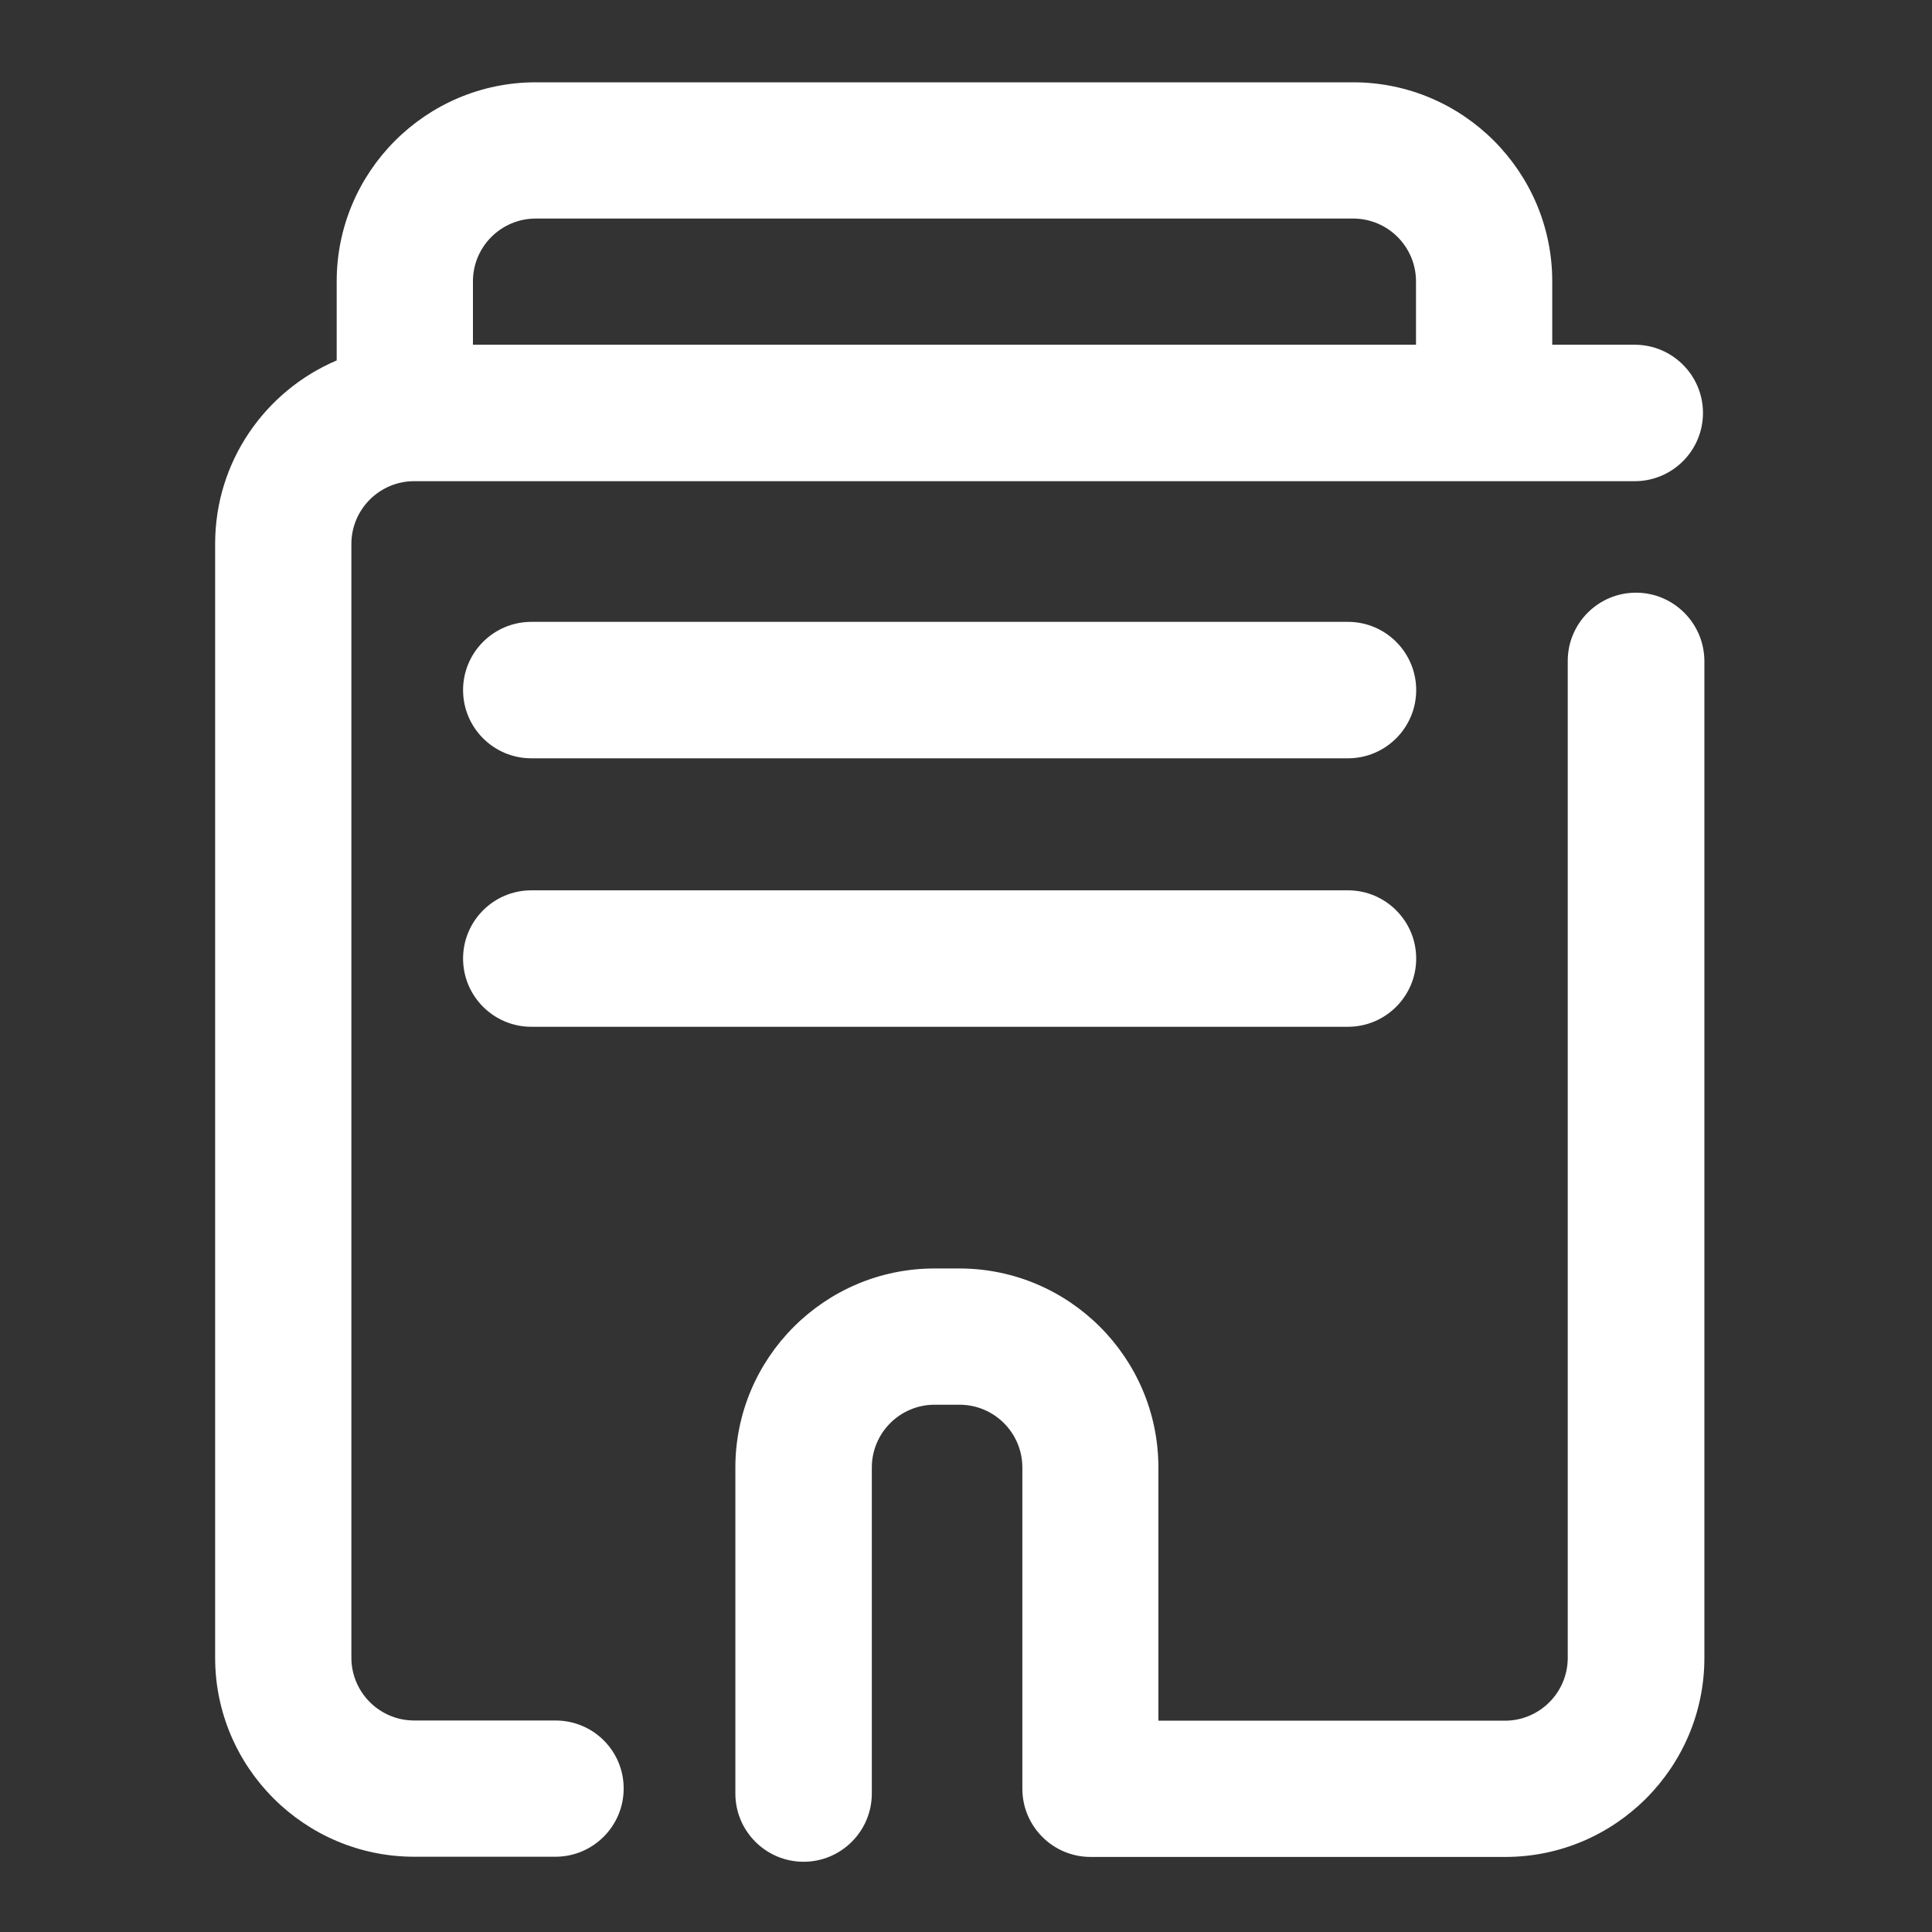
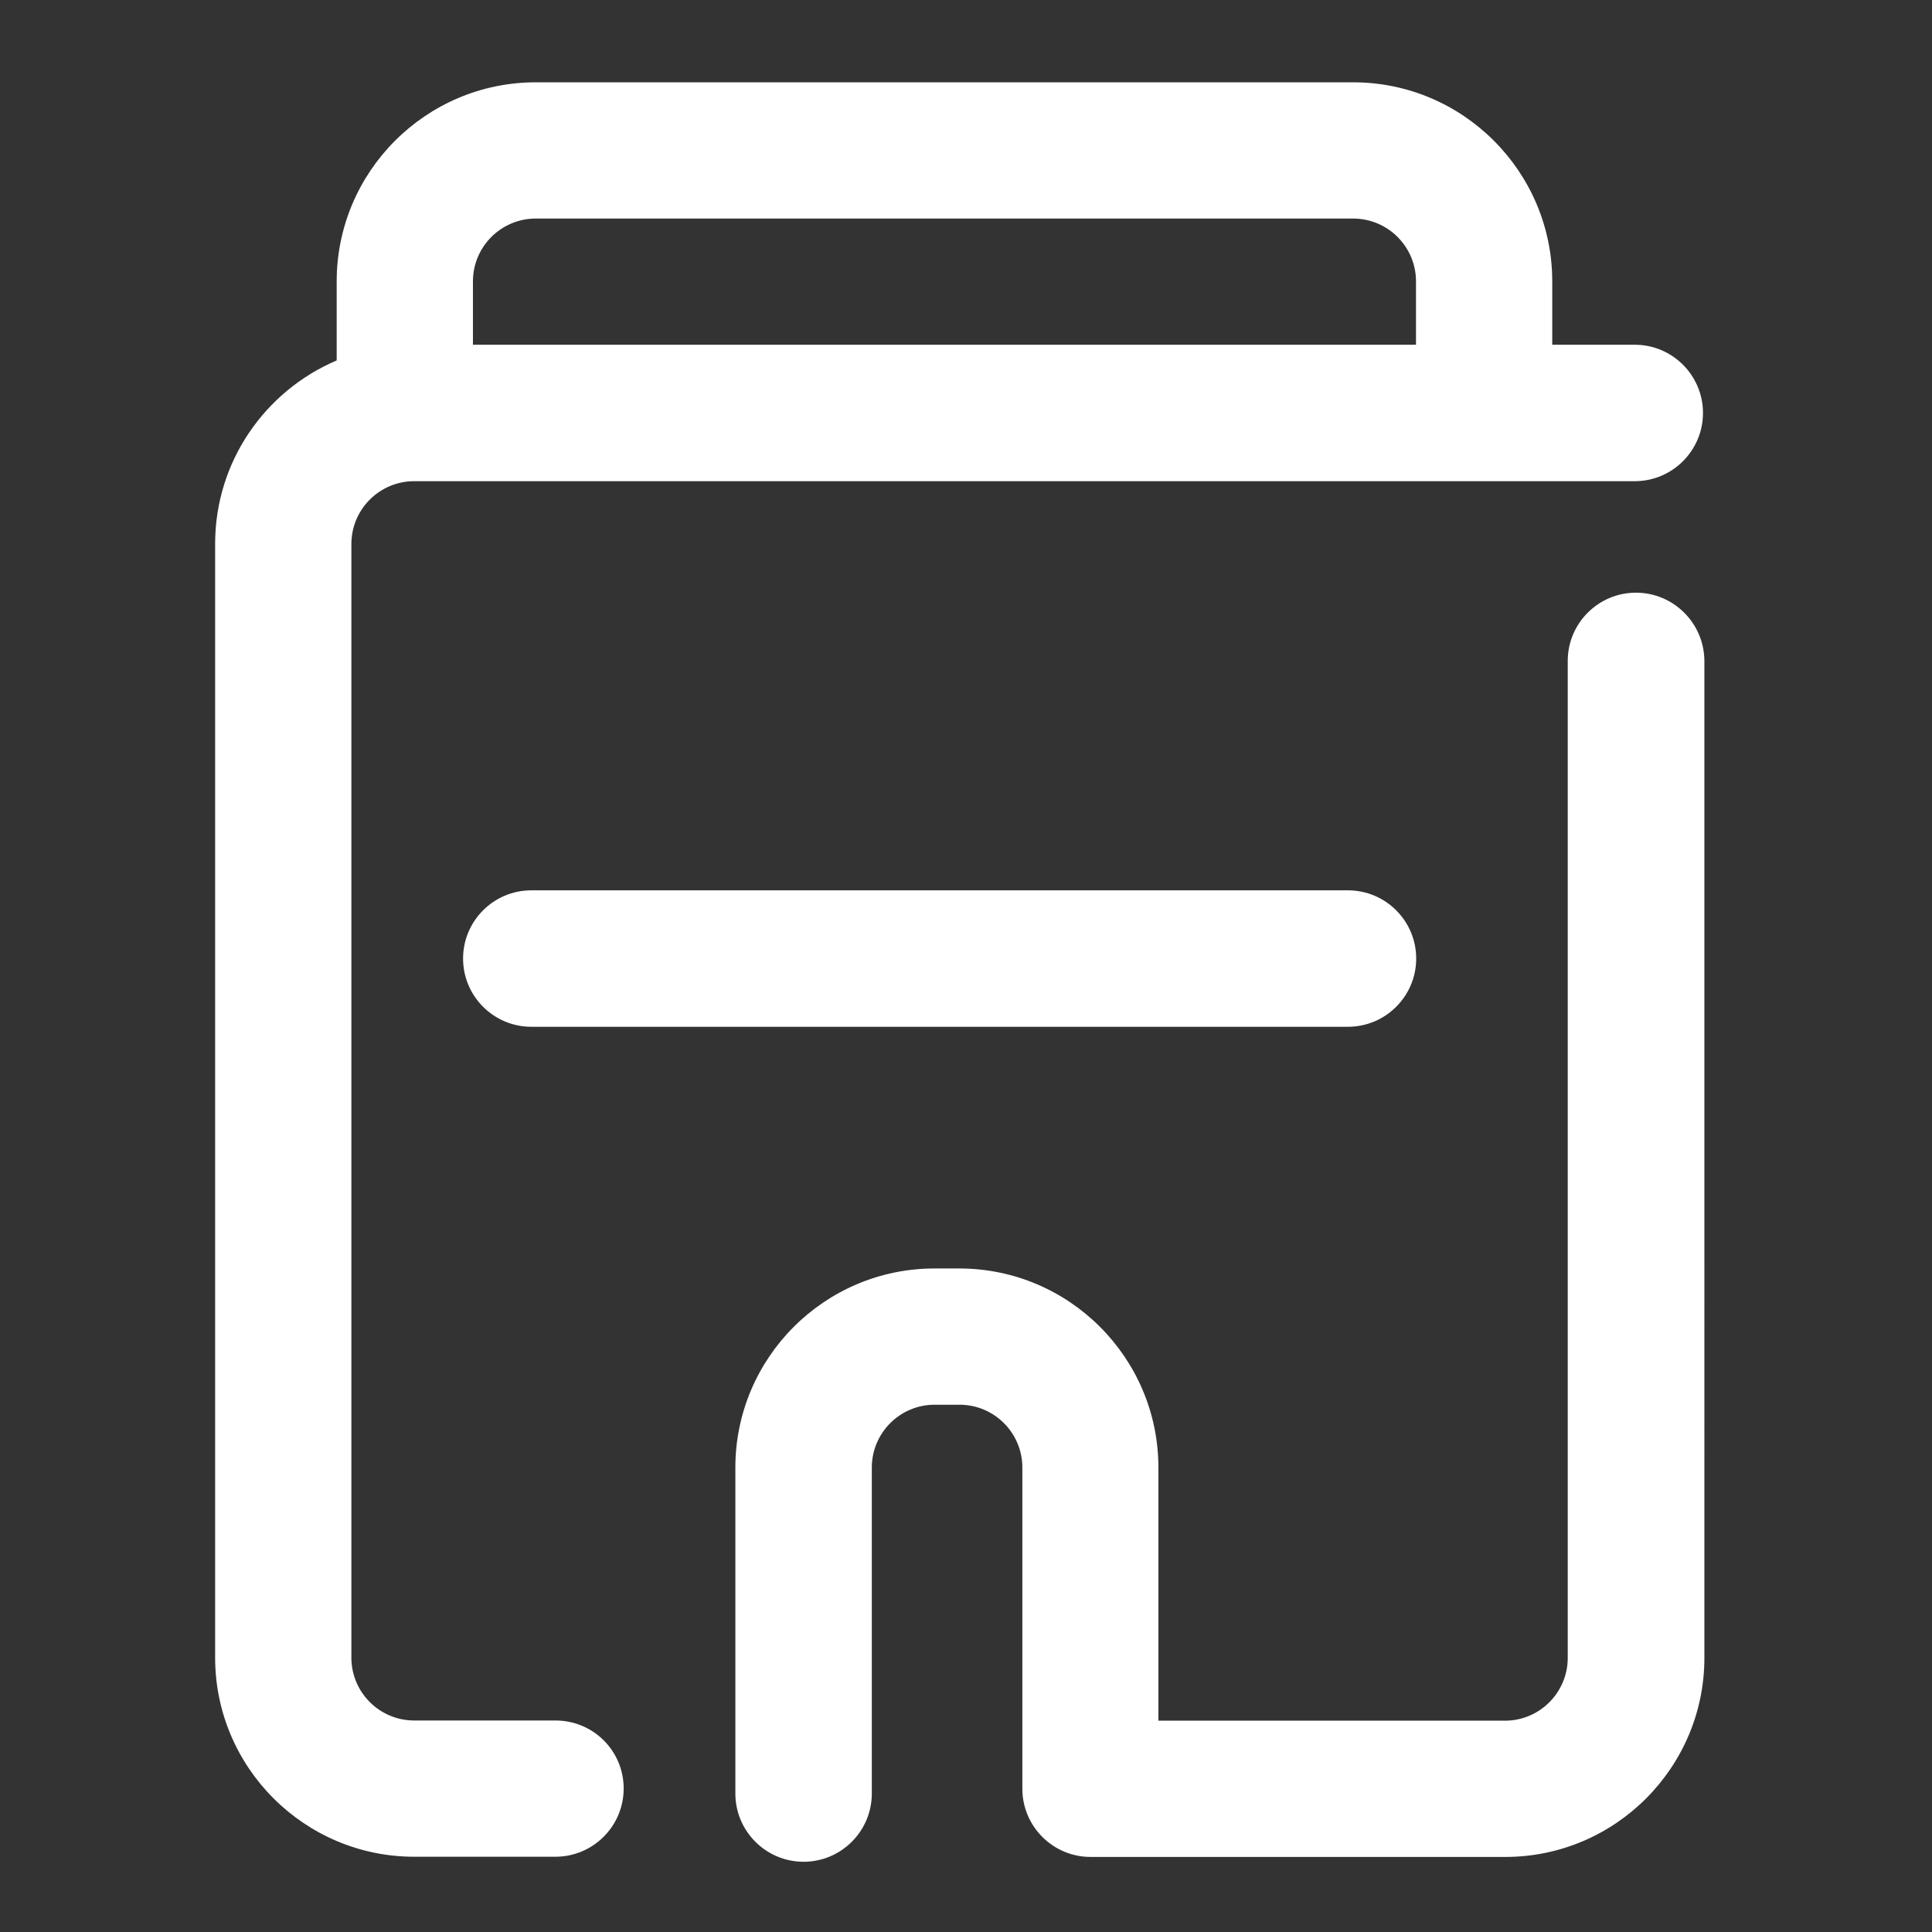
<svg xmlns="http://www.w3.org/2000/svg" id="Capa_1" x="0px" y="0px" width="1080px" height="1080px" viewBox="0 0 1080 1080" xml:space="preserve">
  <rect x="0" y="0" width="1080" height="1080" fill="#333333" stroke="none" />
  <g>
    <path fill="#FFFFFF" d="M310.5,961.763h-78.975c-19.35,0-35.1-15.75-35.1-35.101V304.087c0-19.35,15.75-35.1,35.1-35.1h682.313  c21.037,0,38.137-17.1,38.137-38.137s-17.1-38.138-38.137-38.138h-46.125v-35.438c0-61.313-49.95-111.262-111.263-111.262H299.475  c-61.313,0-111.263,49.95-111.263,111.262v44.212c-39.938,16.988-67.95,56.475-67.95,102.488v622.687  c0,61.313,49.95,111.263,111.262,111.263H310.5c21.037,0,38.138-17.1,38.138-38.138C348.638,978.75,331.65,961.763,310.5,961.763z   M299.475,122.175H756.45c19.35,0,35.1,15.75,35.1,35.1v35.438H264.375v-35.438C264.375,137.925,280.125,122.175,299.475,122.175z" />
    <path fill="#FFFFFF" d="M914.513,331.313c-21.038,0-38.138,17.1-38.138,38.138v557.325c0,19.35-15.75,35.1-35.1,35.1H647.55V820.35  c0-61.313-49.95-111.262-111.263-111.262h-13.949c-61.313,0-111.263,49.949-111.263,111.262v182.25  c0,21.038,17.1,38.138,38.138,38.138c21.037,0,38.137-17.1,38.137-38.138V820.35c0-19.35,15.75-35.1,35.101-35.1h13.95  c19.35,0,35.1,15.75,35.1,35.1V999.9c0,21.037,17.1,38.137,38.138,38.137H841.5c61.313,0,111.263-49.949,111.263-111.262V369.45  C952.65,348.413,935.55,331.313,914.513,331.313z" />
-     <path fill="#FFFFFF" d="M753.525,347.625H297c-21.038,0-38.138,17.1-38.138,38.138c0,21.037,17.1,38.138,38.138,38.138h456.525  c21.037,0,38.137-17.101,38.137-38.138C791.662,364.725,774.563,347.625,753.525,347.625z" />
    <path fill="#FFFFFF" d="M753.525,497.7H297c-21.038,0-38.138,17.1-38.138,38.138c0,21.037,17.1,38.137,38.138,38.137h456.525  c21.037,0,38.137-17.1,38.137-38.137C791.662,514.8,774.563,497.7,753.525,497.7z" />
  </g>
</svg>